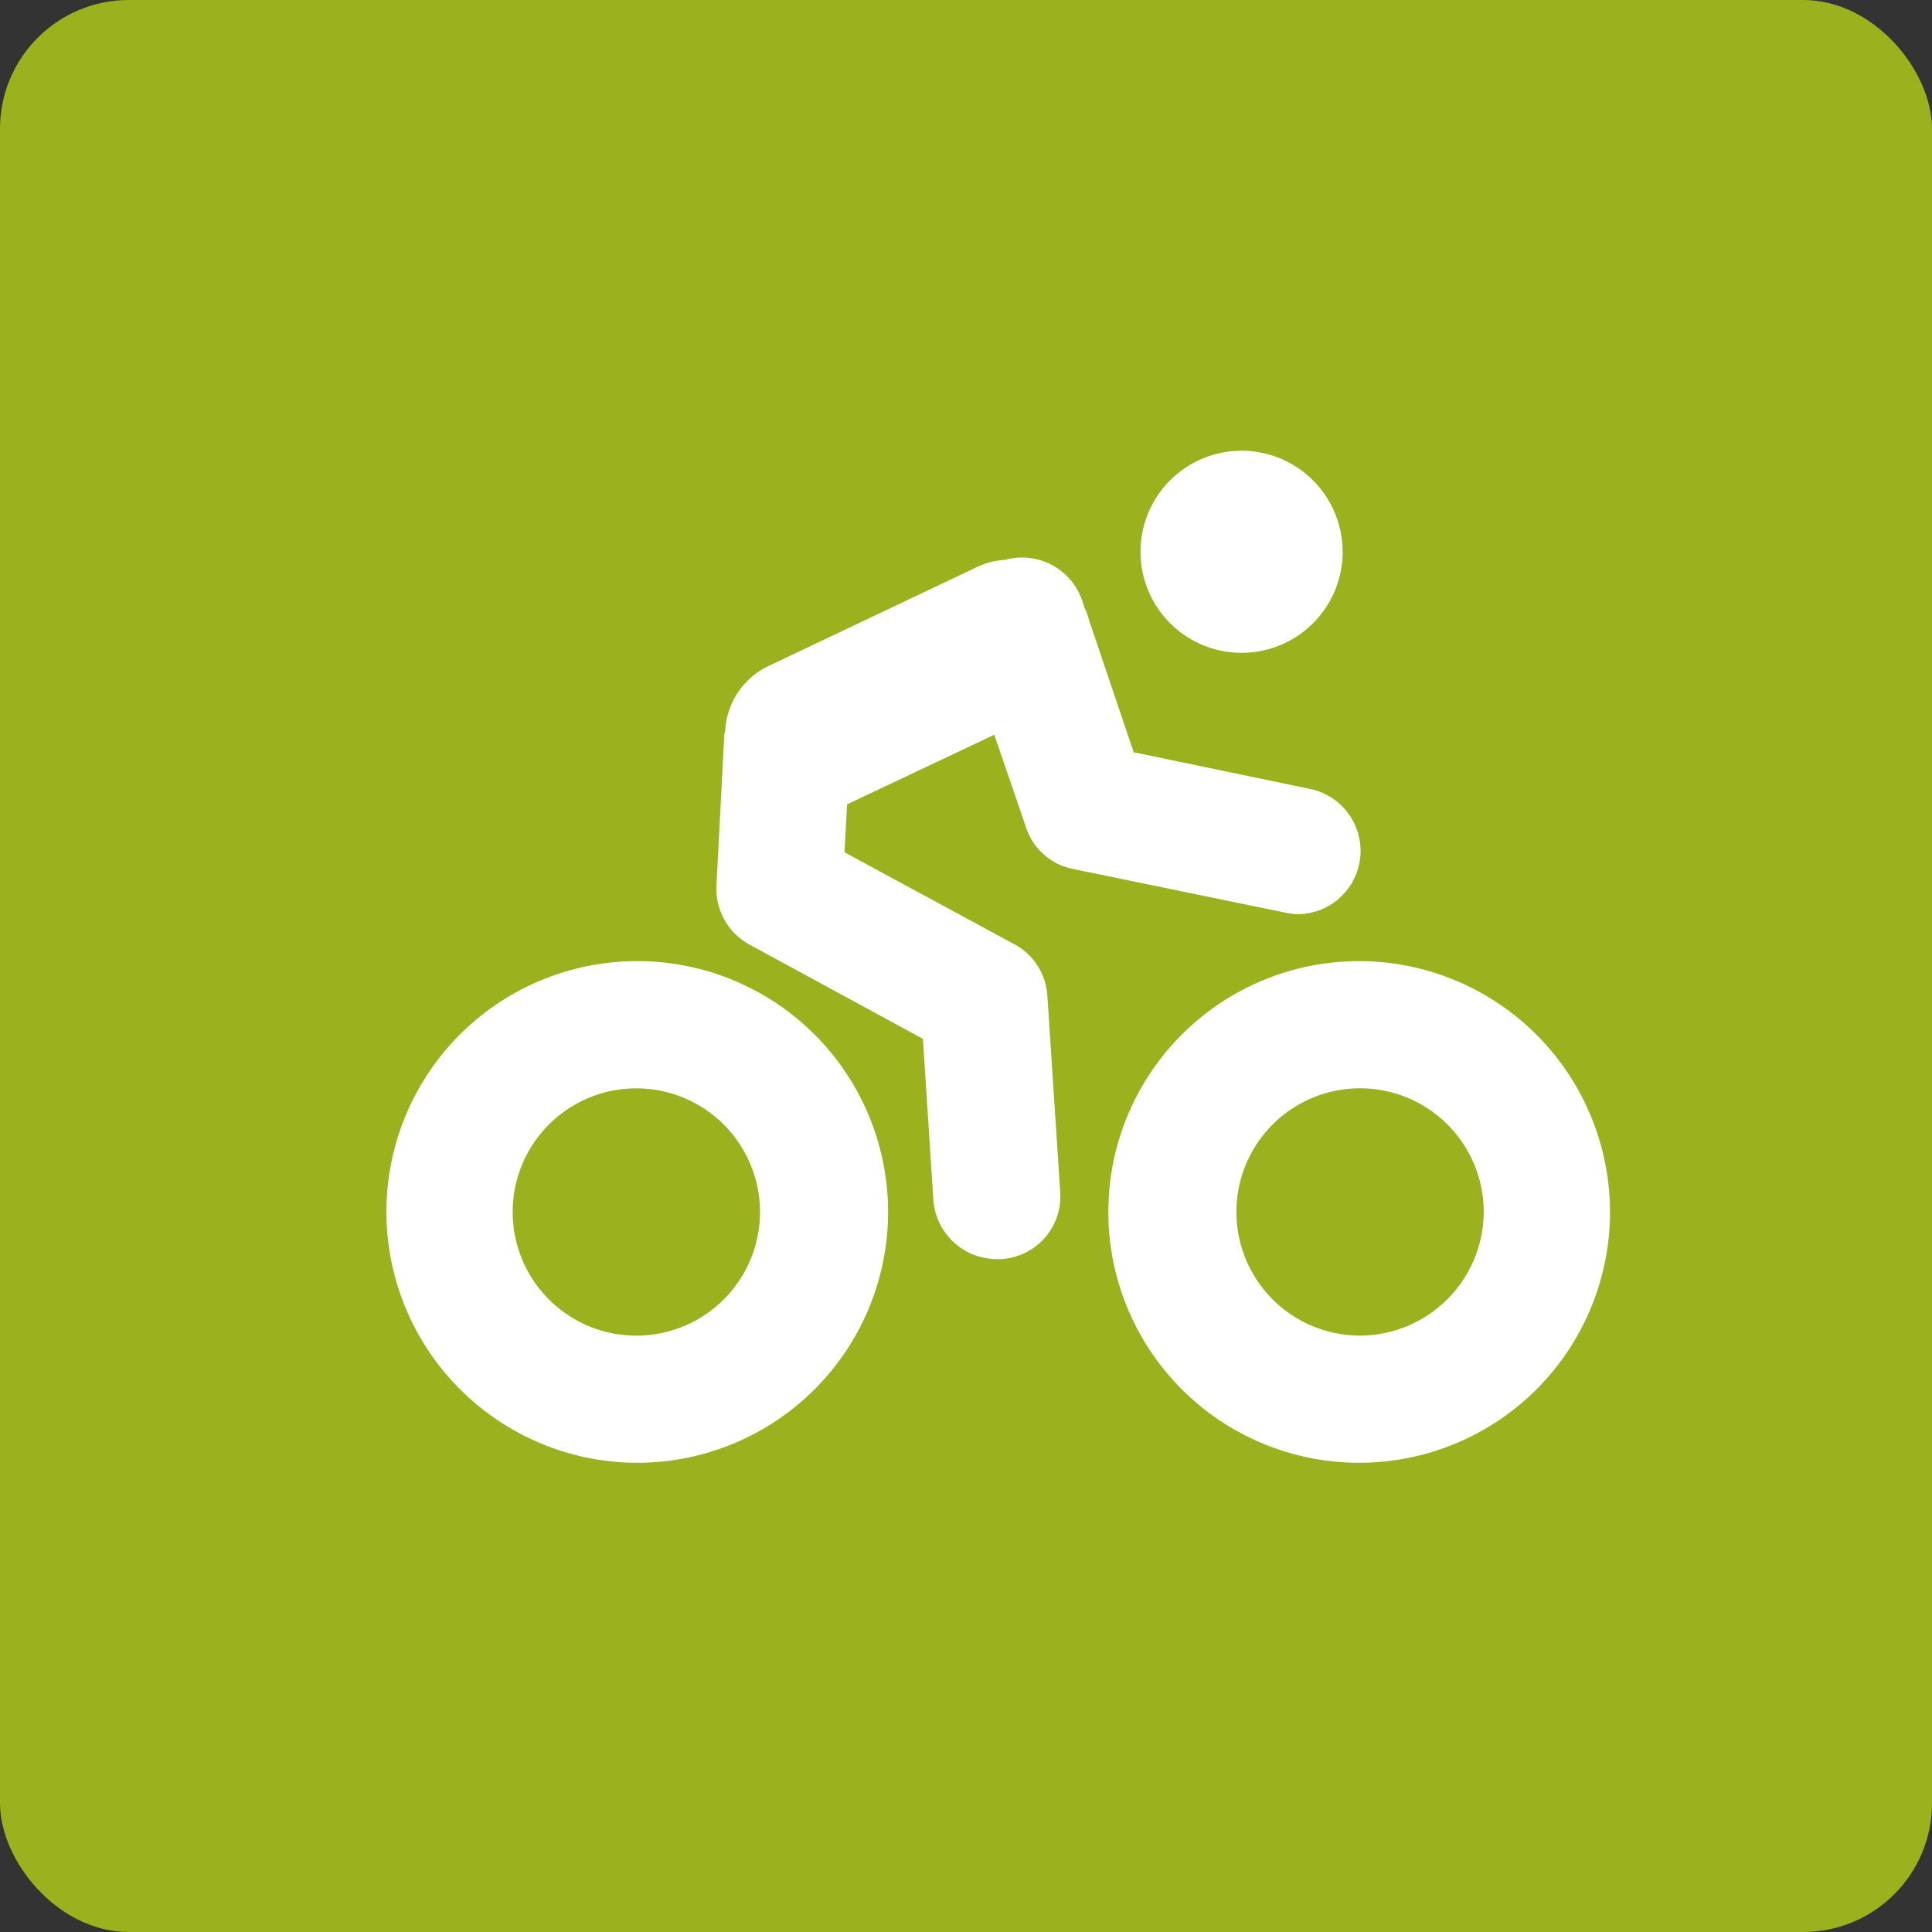
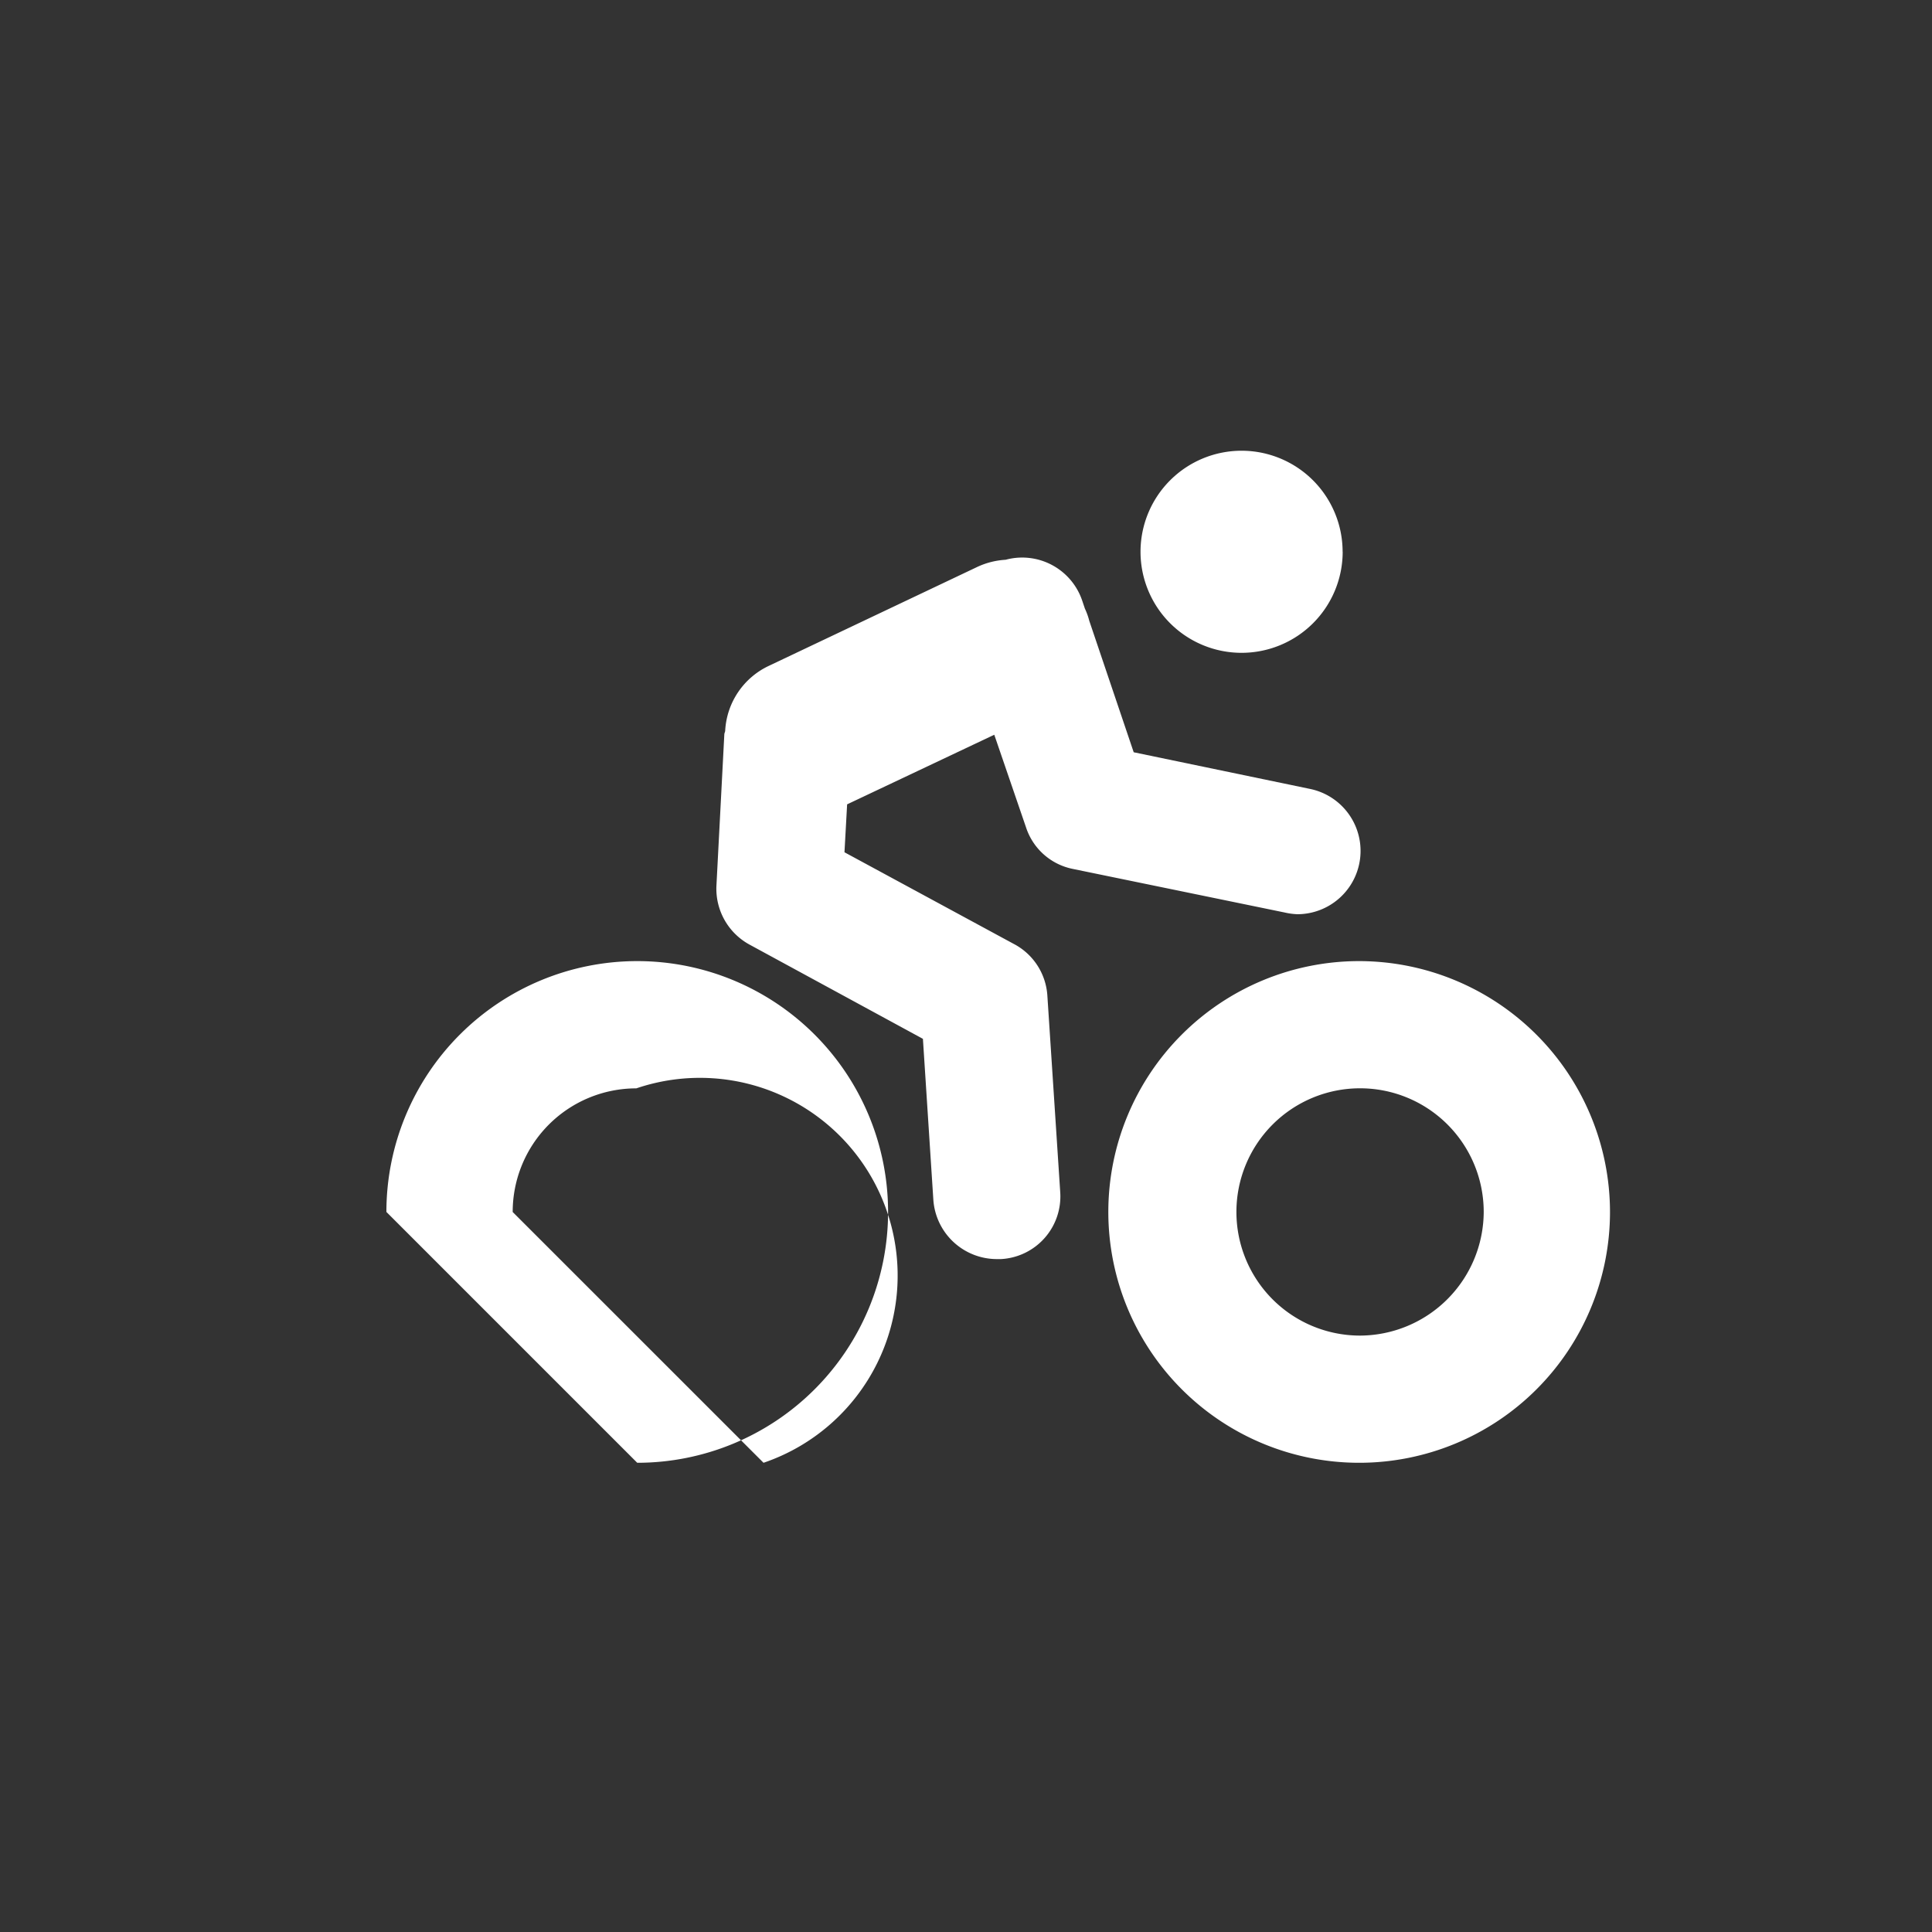
<svg xmlns="http://www.w3.org/2000/svg" id="Componente_16_1" data-name="Componente 16 – 1" width="30" height="30" viewBox="0 0 30 30">
  <rect x="0" y="0" width="30" height="30" fill="#333333" stroke="none" />
-   <rect id="Retângulo_721" data-name="Retângulo 721" width="30" height="30" rx="2" fill="#9bb11e" />
  <g id="_10_bicicletário" data-name="10_bicicletário" transform="translate(6 7)">
-     <path id="Caminho_6950" data-name="Caminho 6950" d="M7.154,5.49l-.041.744,2.623,1.42a.976.976,0,0,1,.527.8l.2,3.056a.974.974,0,0,1-.92,1.041H9.48a.989.989,0,0,1-.987-.92l-.162-2.5L5.639,7.668a.987.987,0,0,1-.514-.92l.122-2.34c0-.027.014-.041.014-.068a1.182,1.182,0,0,1,.676-1L9.182,1.8a1.2,1.2,0,0,1,.433-.108.984.984,0,0,1,1.19.636l.041.122a1.06,1.06,0,0,1,.068.189l.69,2.042,2.732.568a.983.983,0,0,1-.189,1.947,1.044,1.044,0,0,1-.2-.027l-3.286-.676a.963.963,0,0,1-.73-.649L9.439,4.409ZM19,11.819a3.895,3.895,0,1,1-3.895-3.895A3.9,3.9,0,0,1,19,11.819m-1.961,0a1.92,1.92,0,1,0-1.92,1.92,1.928,1.928,0,0,0,1.92-1.92M14.848,1.569A1.569,1.569,0,1,0,13.28,3.137a1.57,1.57,0,0,0,1.569-1.569M0,11.819a3.895,3.895,0,1,1,3.895,3.895A3.9,3.9,0,0,1,0,11.819m1.961,0A1.92,1.92,0,1,0,3.881,9.9a1.919,1.919,0,0,0-1.92,1.92" fill="#fff" />
+     <path id="Caminho_6950" data-name="Caminho 6950" d="M7.154,5.49l-.041.744,2.623,1.42a.976.976,0,0,1,.527.8l.2,3.056a.974.974,0,0,1-.92,1.041H9.48a.989.989,0,0,1-.987-.92l-.162-2.5L5.639,7.668a.987.987,0,0,1-.514-.92l.122-2.34c0-.027.014-.041.014-.068a1.182,1.182,0,0,1,.676-1L9.182,1.8a1.2,1.2,0,0,1,.433-.108.984.984,0,0,1,1.19.636l.041.122a1.06,1.06,0,0,1,.068.189l.69,2.042,2.732.568a.983.983,0,0,1-.189,1.947,1.044,1.044,0,0,1-.2-.027l-3.286-.676a.963.963,0,0,1-.73-.649L9.439,4.409ZM19,11.819a3.895,3.895,0,1,1-3.895-3.895A3.9,3.9,0,0,1,19,11.819m-1.961,0a1.92,1.92,0,1,0-1.92,1.92,1.928,1.928,0,0,0,1.92-1.92M14.848,1.569A1.569,1.569,0,1,0,13.28,3.137a1.57,1.57,0,0,0,1.569-1.569M0,11.819a3.895,3.895,0,1,1,3.895,3.895m1.961,0A1.92,1.92,0,1,0,3.881,9.9a1.919,1.919,0,0,0-1.92,1.92" fill="#fff" />
  </g>
</svg>